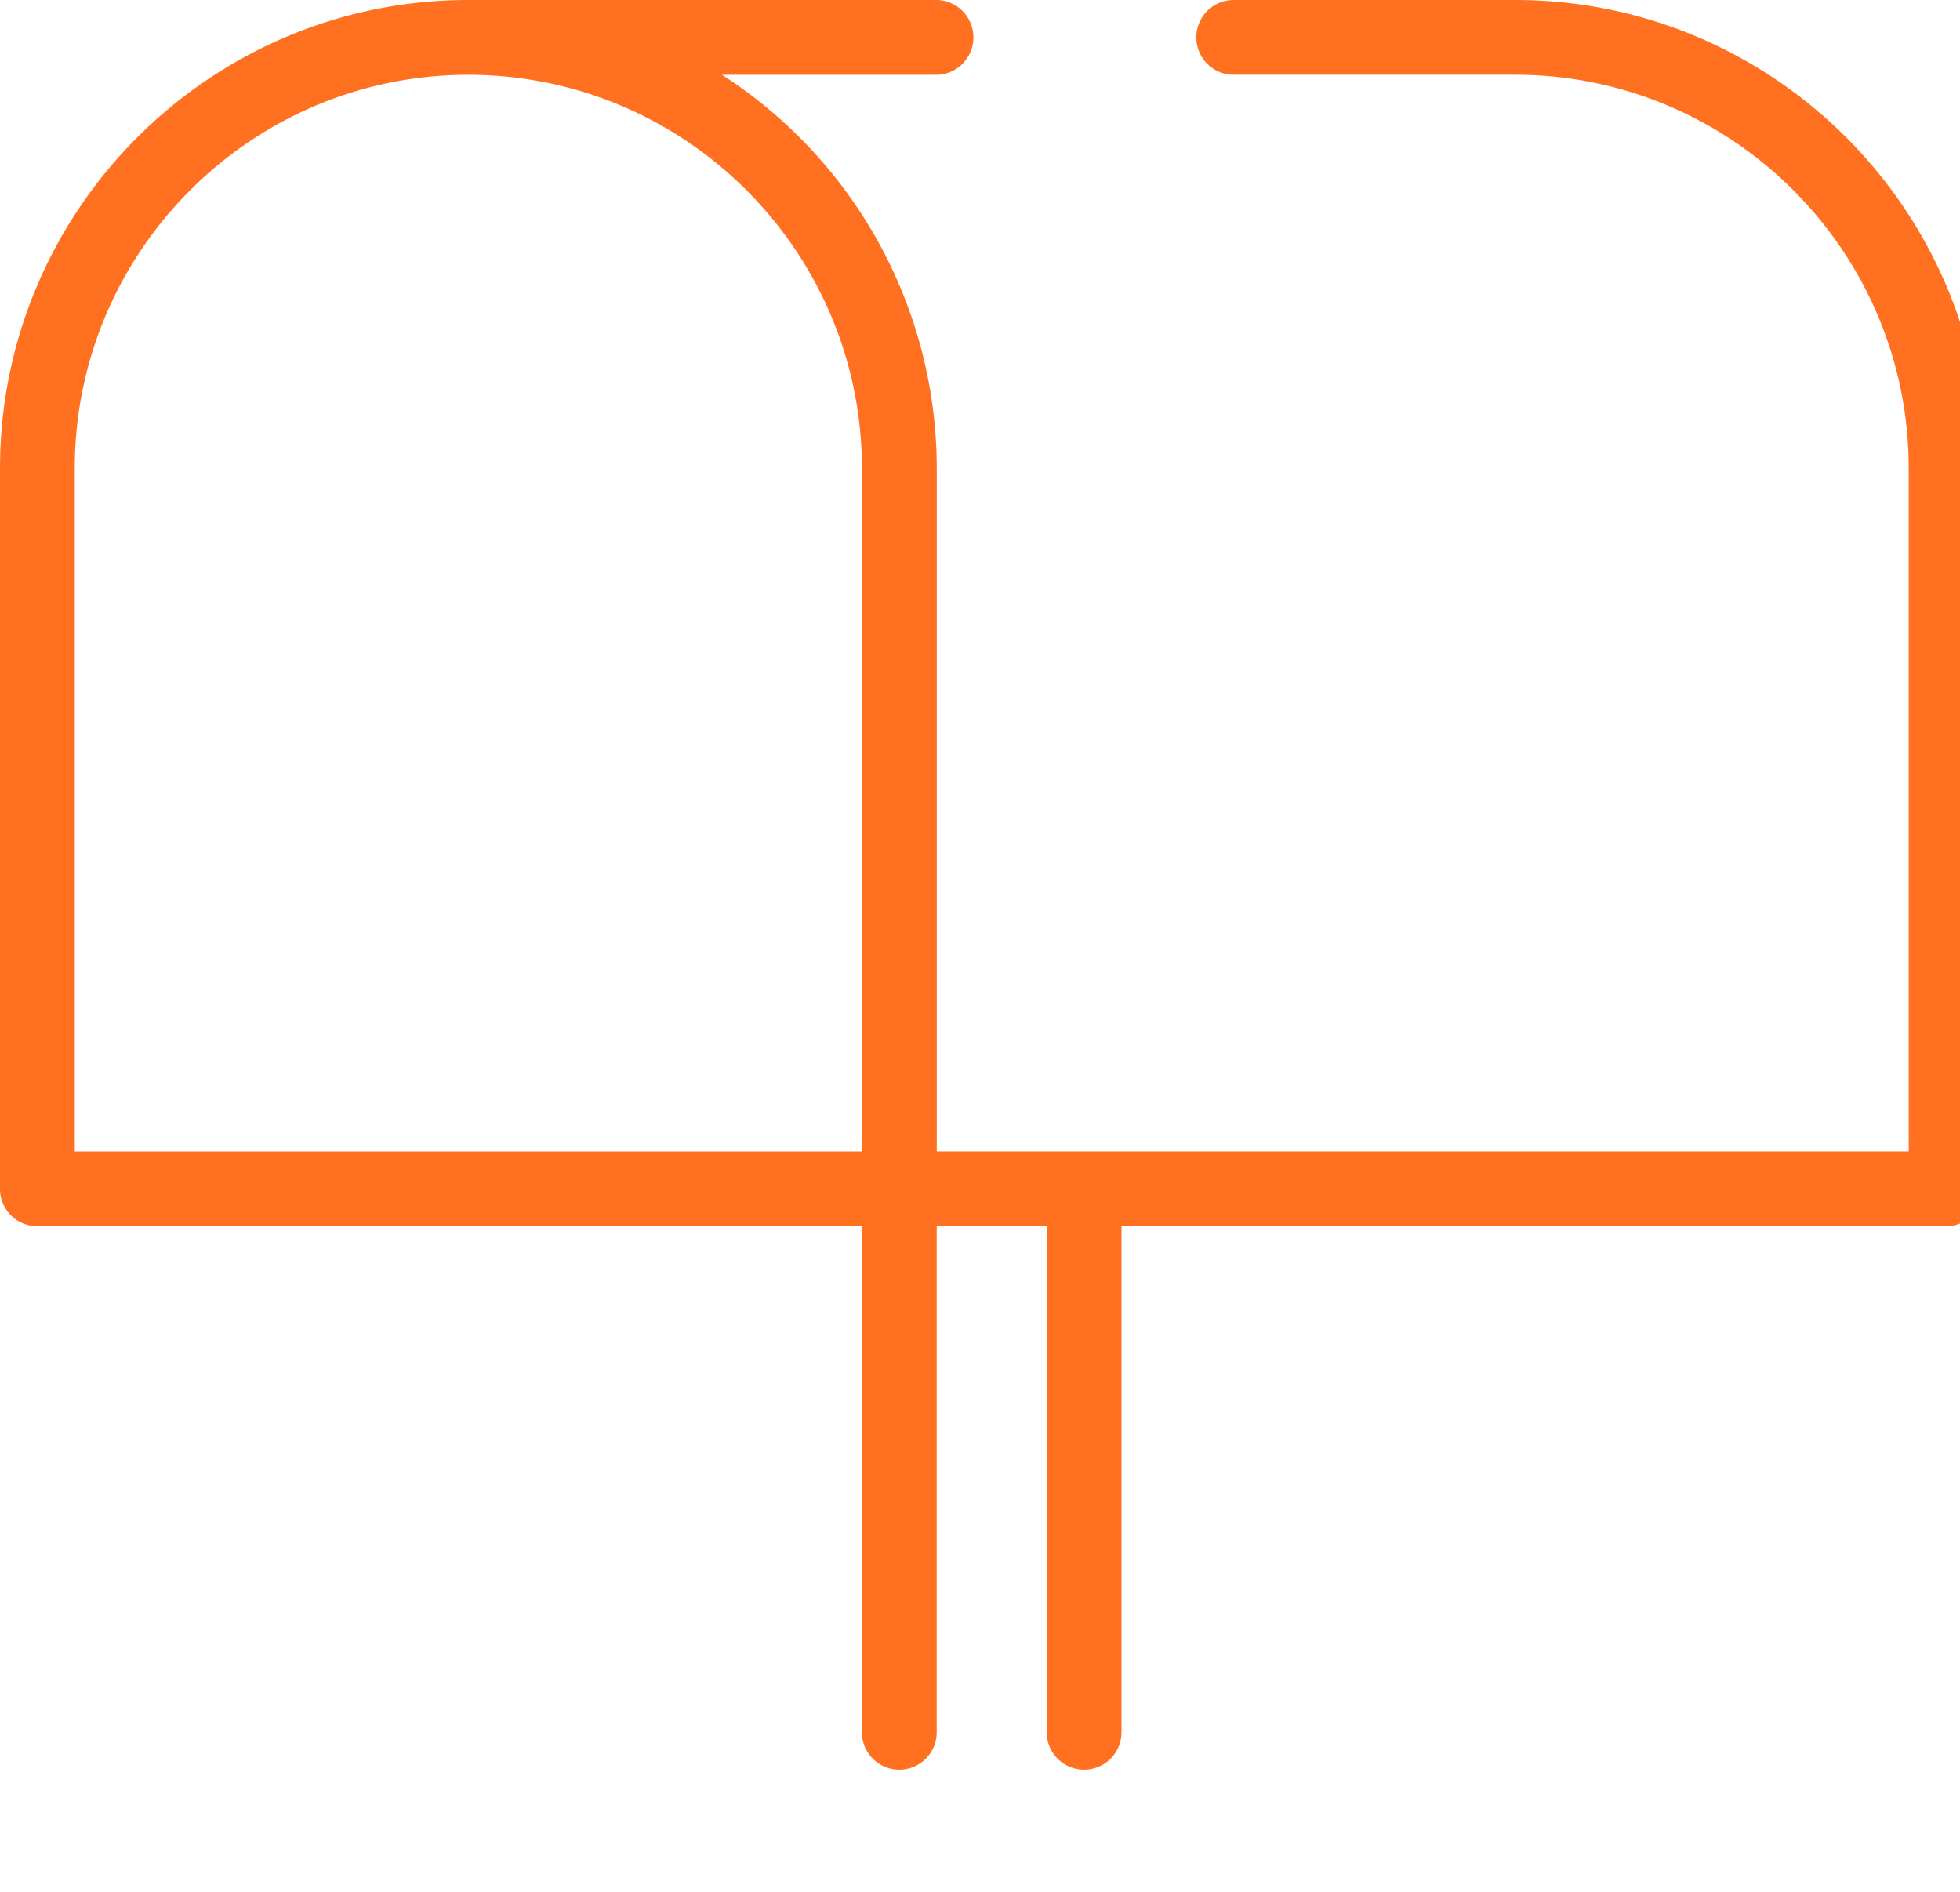
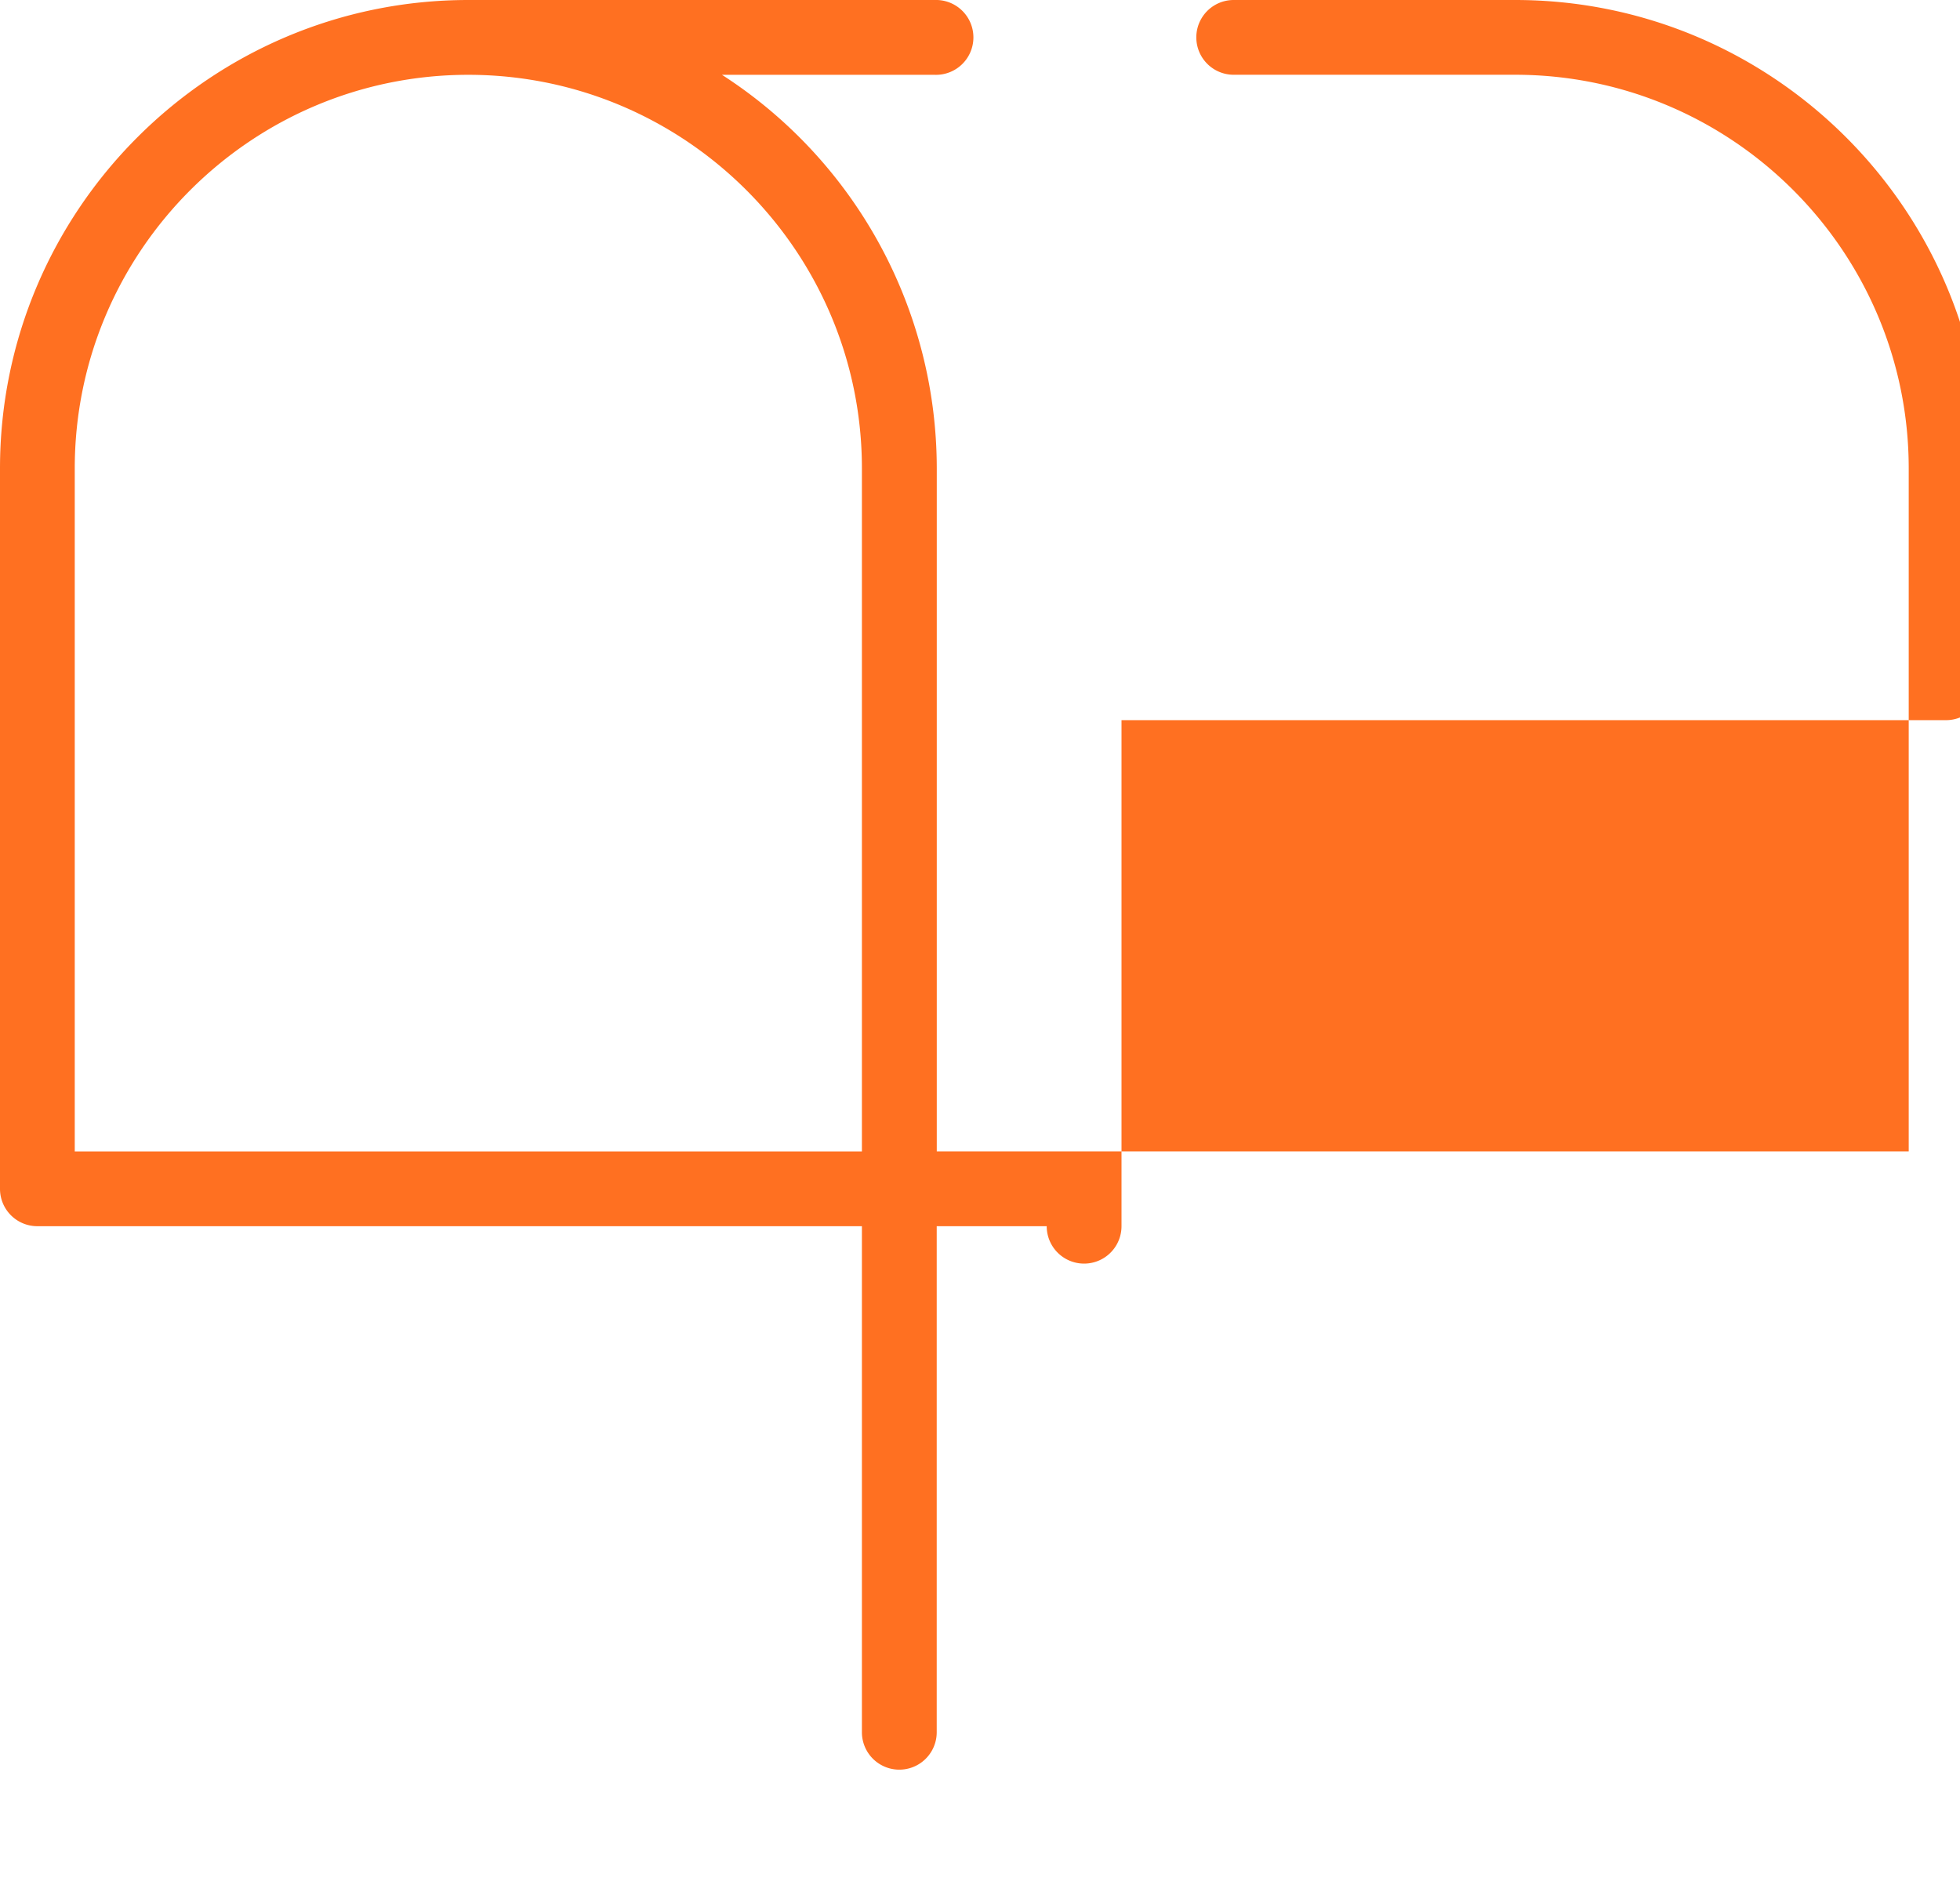
<svg xmlns="http://www.w3.org/2000/svg" width="38.333" height="36.999" viewBox="0 0 38.333 36.999">
-   <path fill="#FF7021" d="M29.633 0h-5.505a.73.73 0 0 0 0 1.462h5.505c4.244 0 7.697 3.454 7.697 7.698v13.356H18.321V9.161a9.158 9.158 0 0 0-4.201-7.698h4.159A.732.732 0 1 0 18.278 0H9.16C4.109 0 0 4.109 0 9.161V23.25a.73.73 0 0 0 .731.729h16.126v9.896a.731.731 0 1 0 1.463 0v-9.896h2.151v9.896a.731.731 0 1 0 1.463 0v-9.896H38.06a.73.73 0 0 0 .731-.729V9.161C38.792 4.109 34.683 0 29.633 0M1.462 9.161c0-4.244 3.453-7.698 7.697-7.698 4.245 0 7.698 3.454 7.698 7.698v13.356H1.462V9.161z" />
+   <path fill="#FF7021" d="M29.633 0h-5.505a.73.73 0 0 0 0 1.462h5.505c4.244 0 7.697 3.454 7.697 7.698v13.356H18.321V9.161a9.158 9.158 0 0 0-4.201-7.698h4.159A.732.732 0 1 0 18.278 0H9.16C4.109 0 0 4.109 0 9.161V23.25a.73.73 0 0 0 .731.729h16.126v9.896a.731.731 0 1 0 1.463 0v-9.896h2.151a.731.731 0 1 0 1.463 0v-9.896H38.06a.73.73 0 0 0 .731-.729V9.161C38.792 4.109 34.683 0 29.633 0M1.462 9.161c0-4.244 3.453-7.698 7.697-7.698 4.245 0 7.698 3.454 7.698 7.698v13.356H1.462V9.161z" />
</svg>